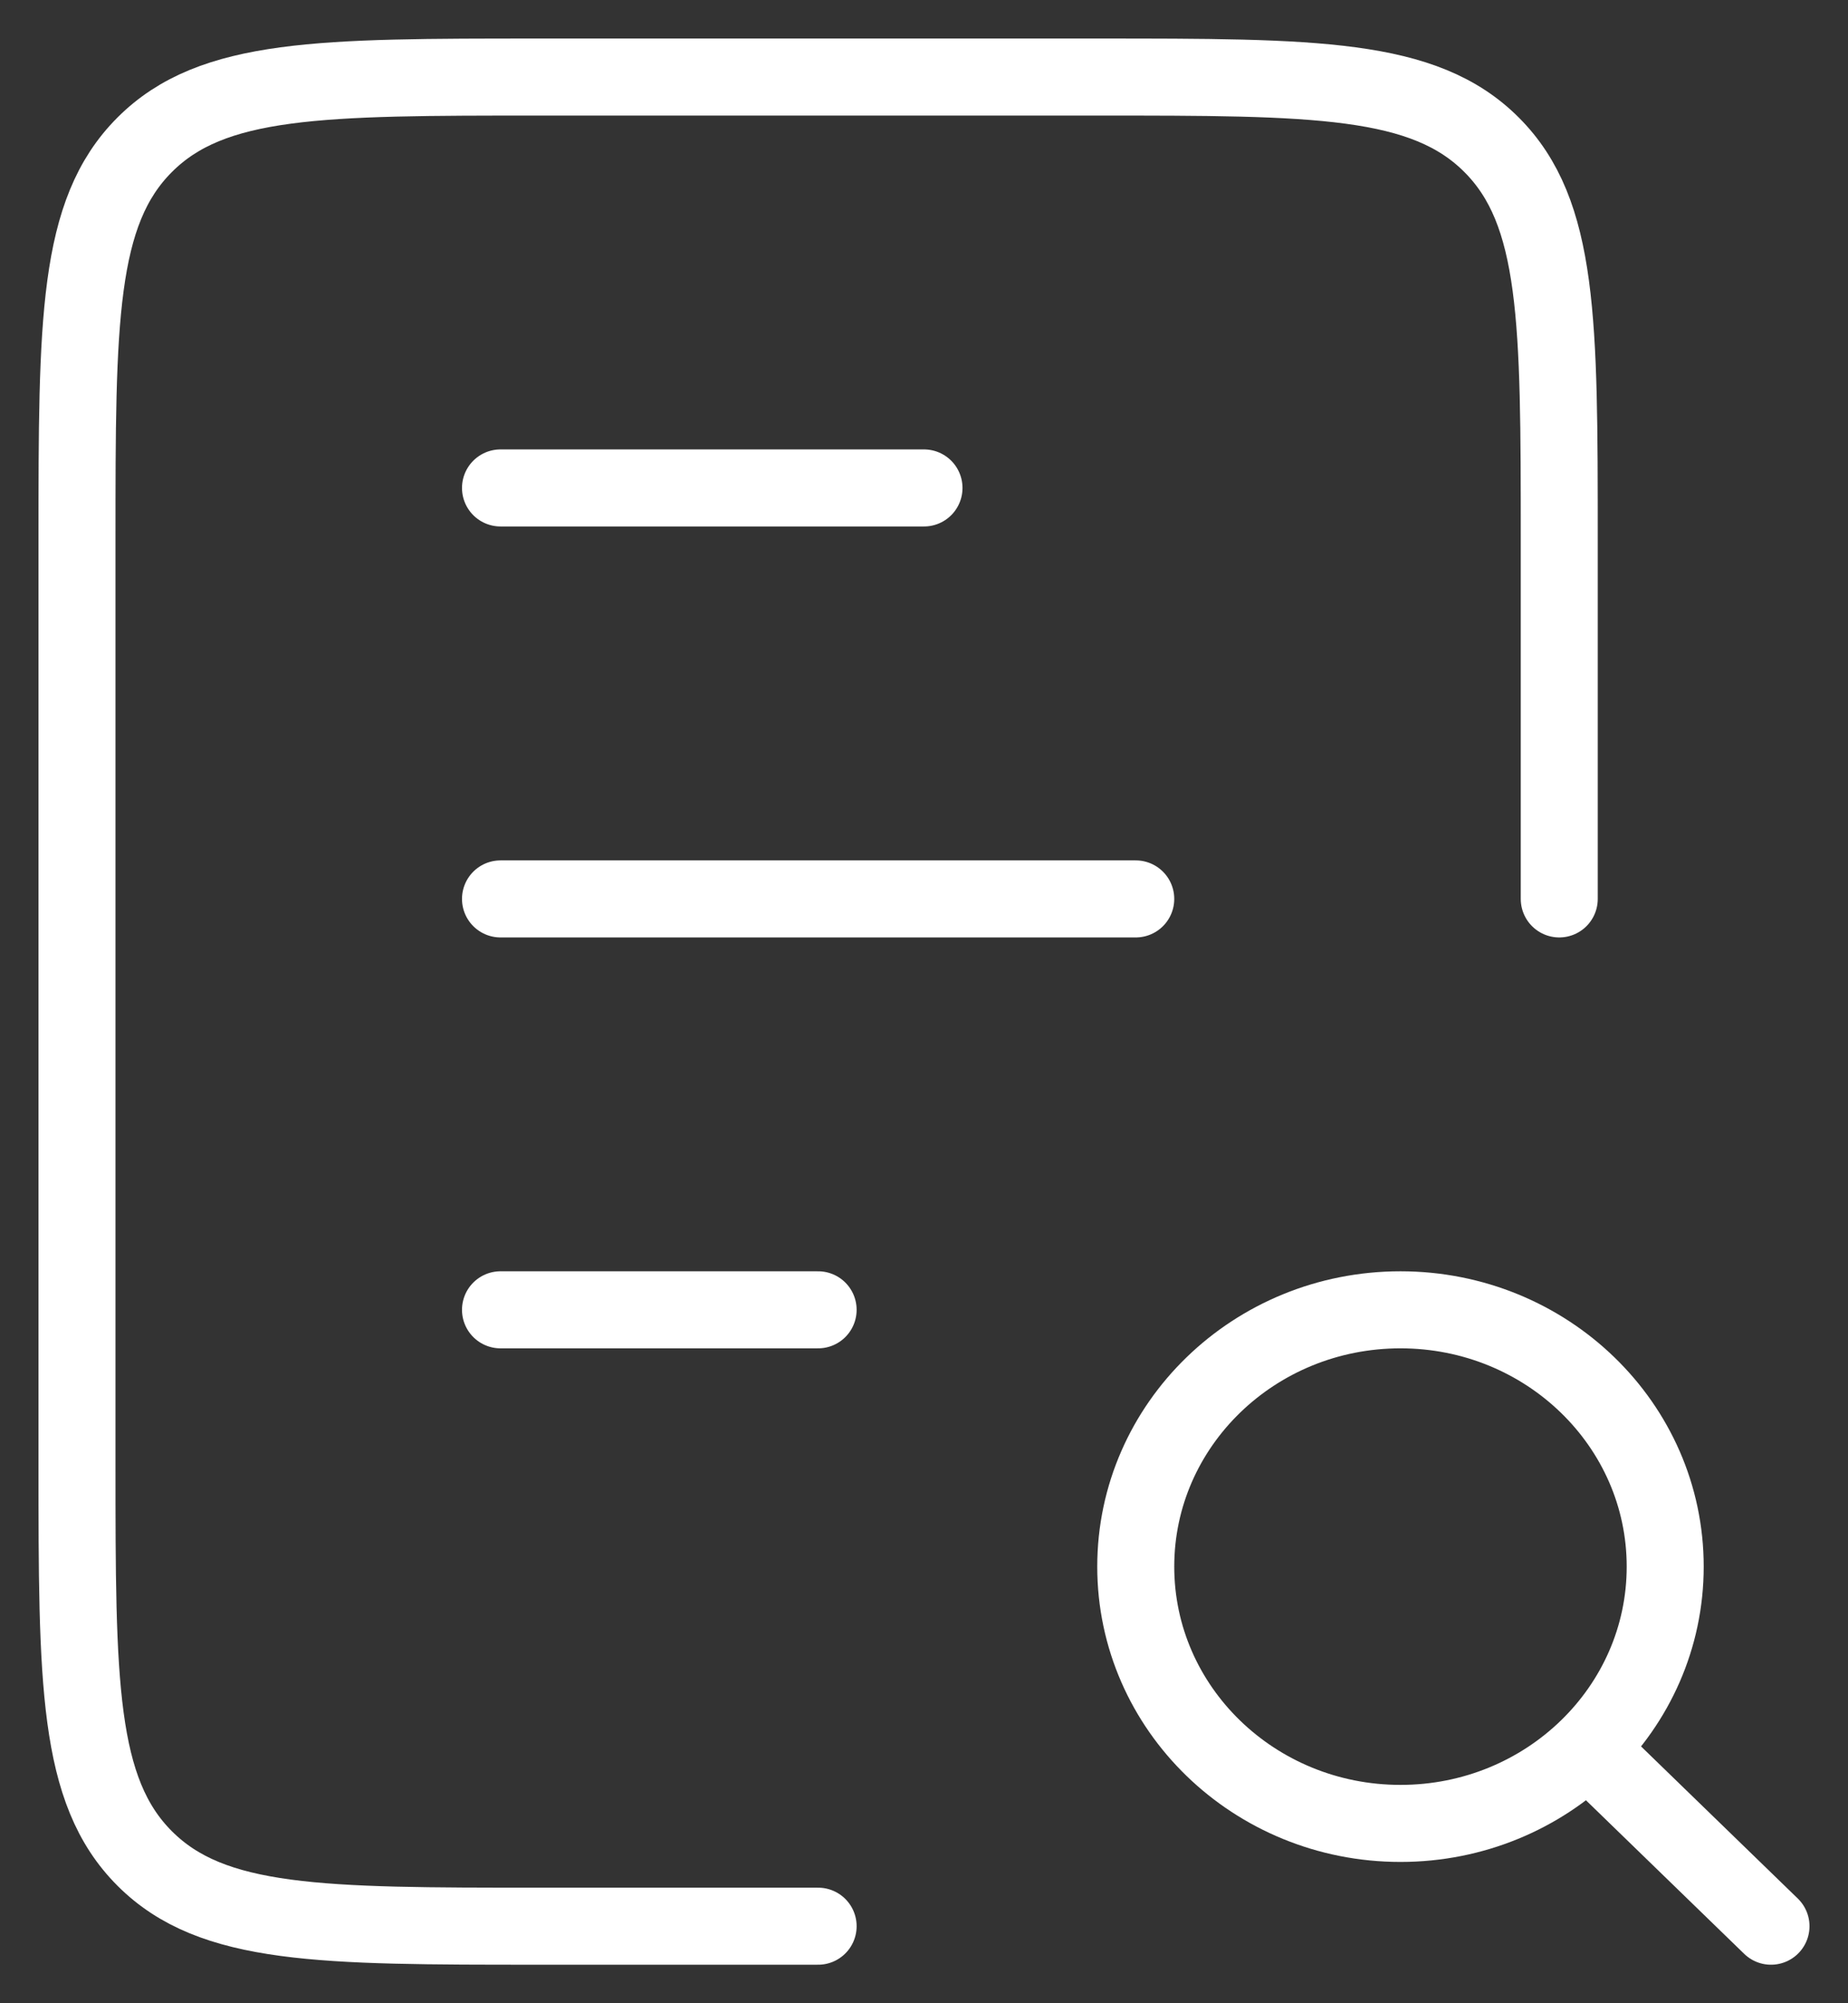
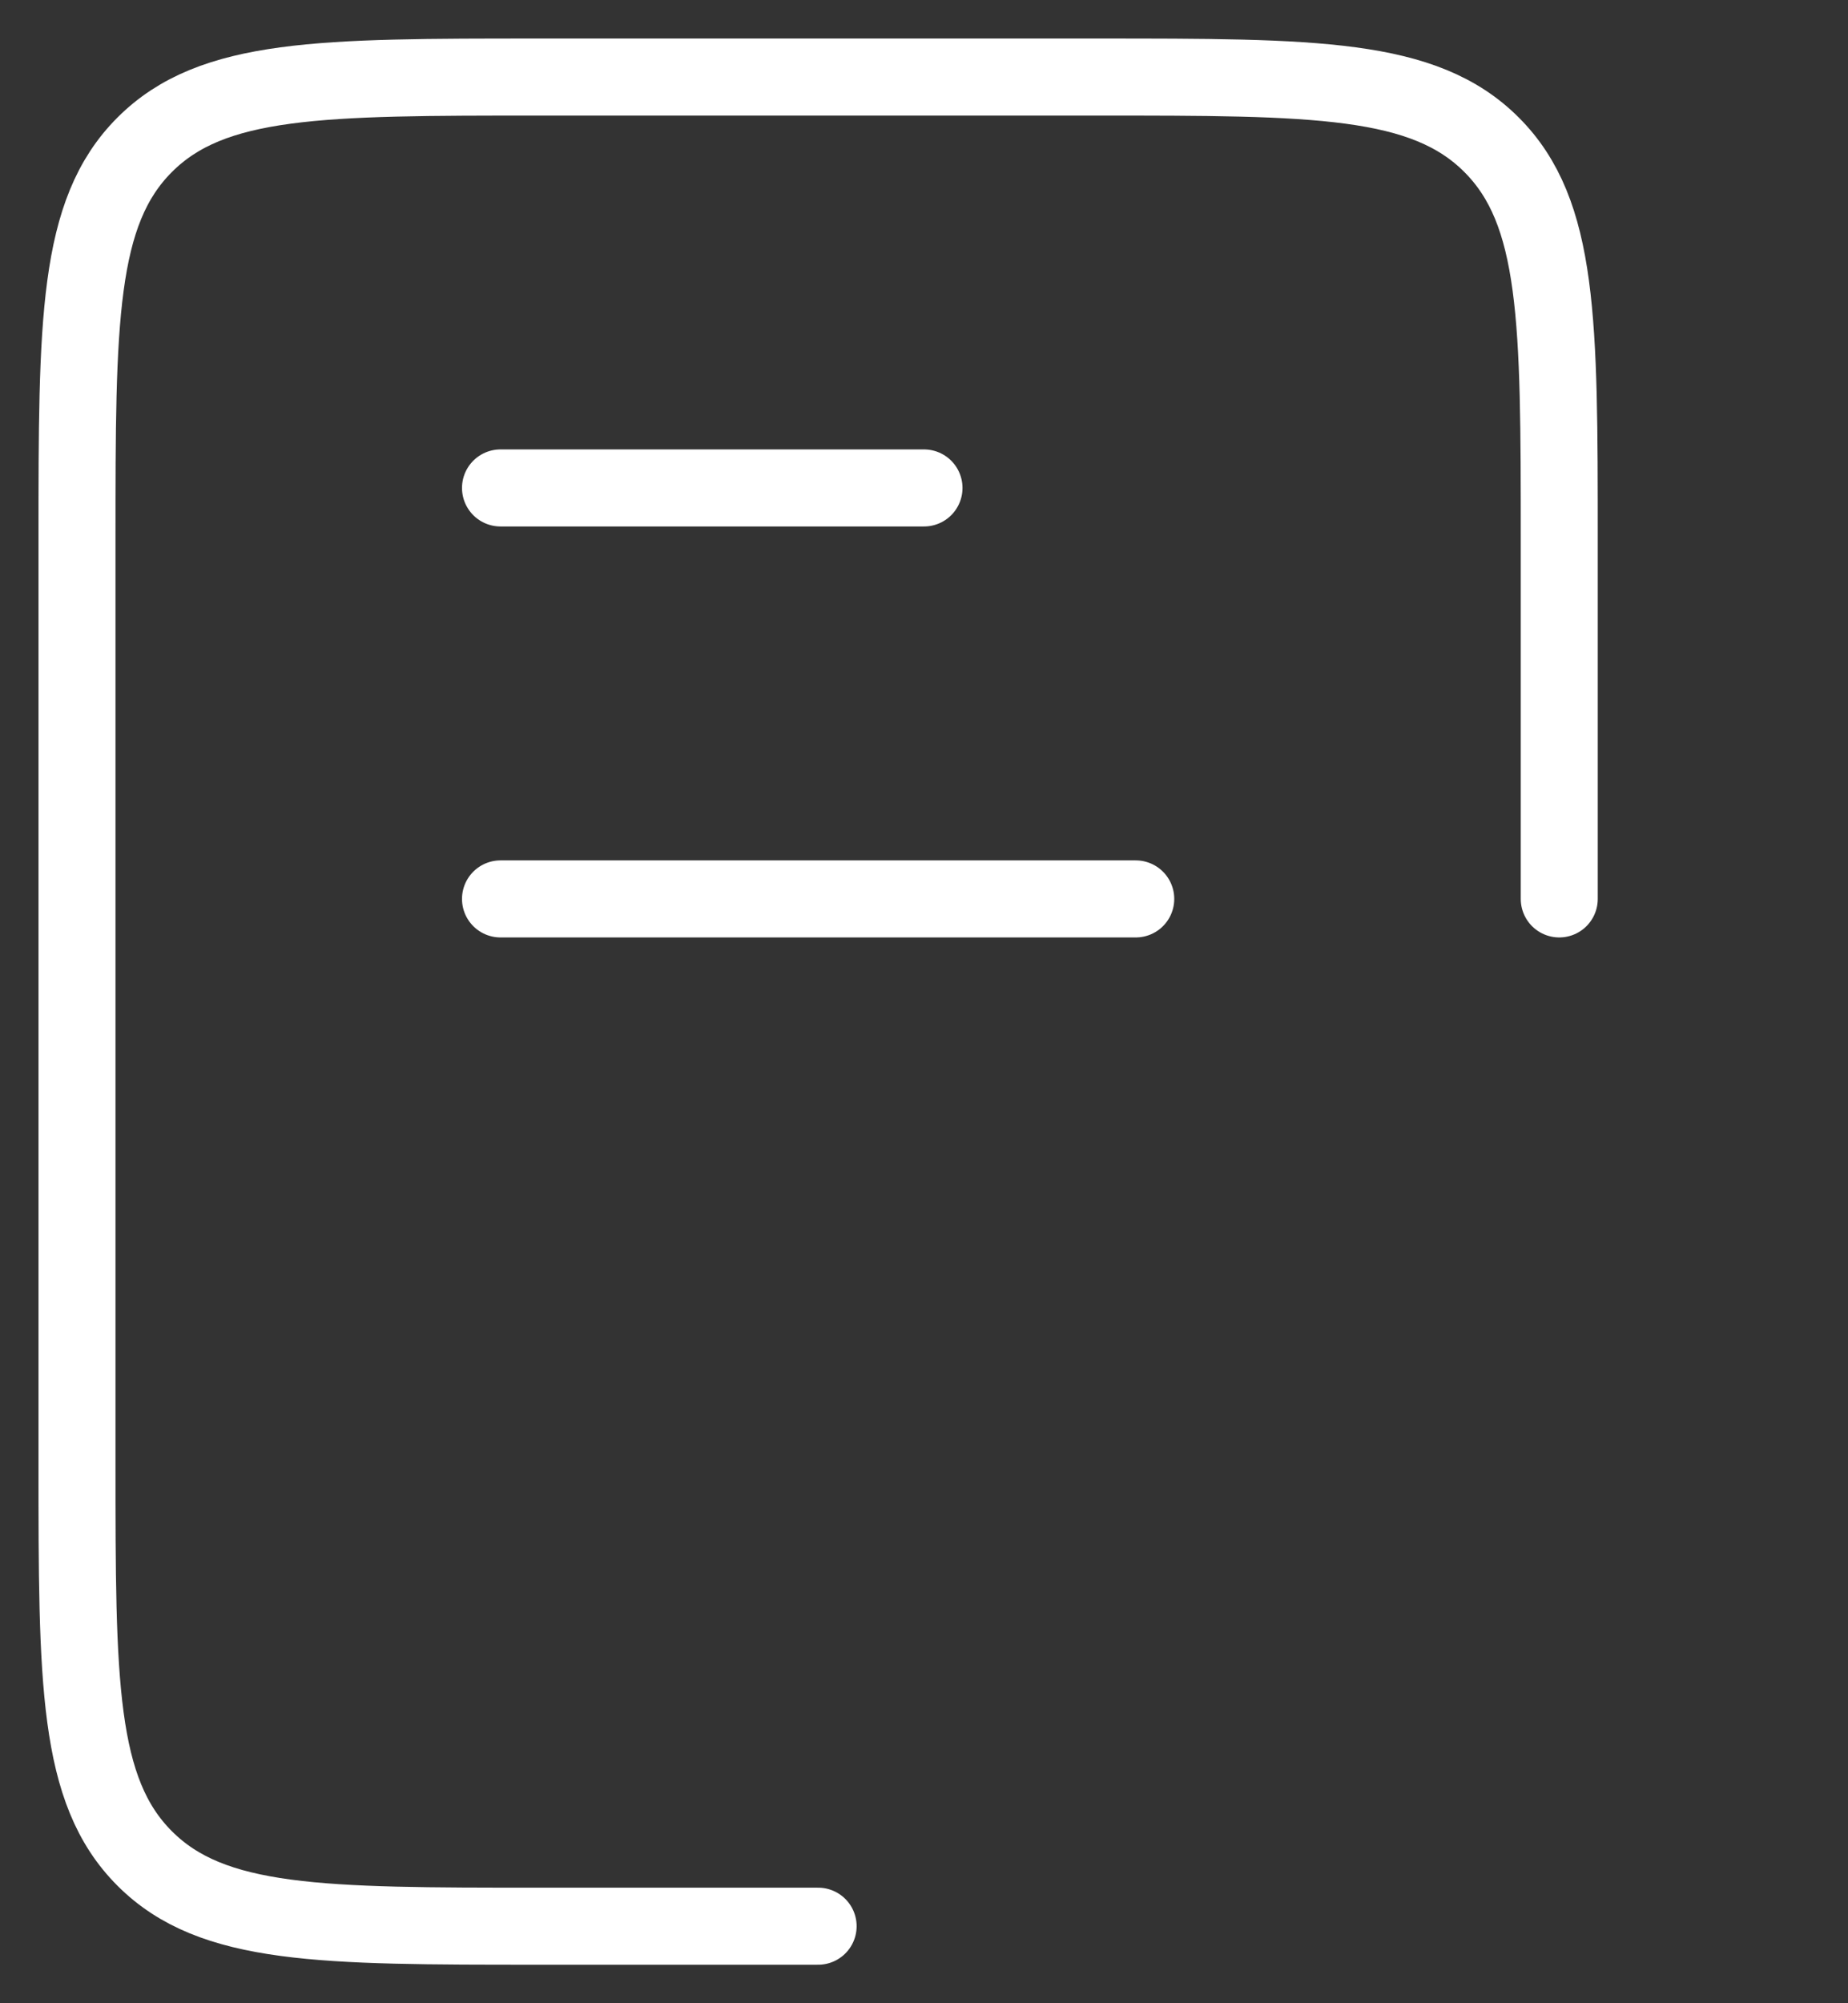
<svg xmlns="http://www.w3.org/2000/svg" width="24" height="26" viewBox="0 0 24 26" fill="none">
  <rect x="0" y="0" width="24" height="26" fill="#333333" stroke="none" />
  <path d="M6.5 6.333L12 6.333" stroke="white" stroke-linecap="round" />
-   <path d="M6.5 17L10.625 17" stroke="white" stroke-linecap="round" />
  <path d="M6.5 11.667L14.75 11.667" stroke="white" stroke-linecap="round" />
  <path d="M20.25 11.667V7C20.25 4.172 20.25 2.757 19.371 1.879C18.493 1 17.078 1 14.25 1H7C4.172 1 2.757 1 1.879 1.879C1 2.757 1 4.172 1 7V19C1 21.828 1 23.243 1.879 24.121C2.757 25 4.172 25 7 25H10.625" stroke="white" stroke-linecap="round" />
-   <ellipse cx="18.188" cy="20.333" rx="3.438" ry="3.333" stroke="white" stroke-linecap="round" />
-   <path d="M23 25L20.938 23" stroke="white" stroke-linecap="round" />
</svg>